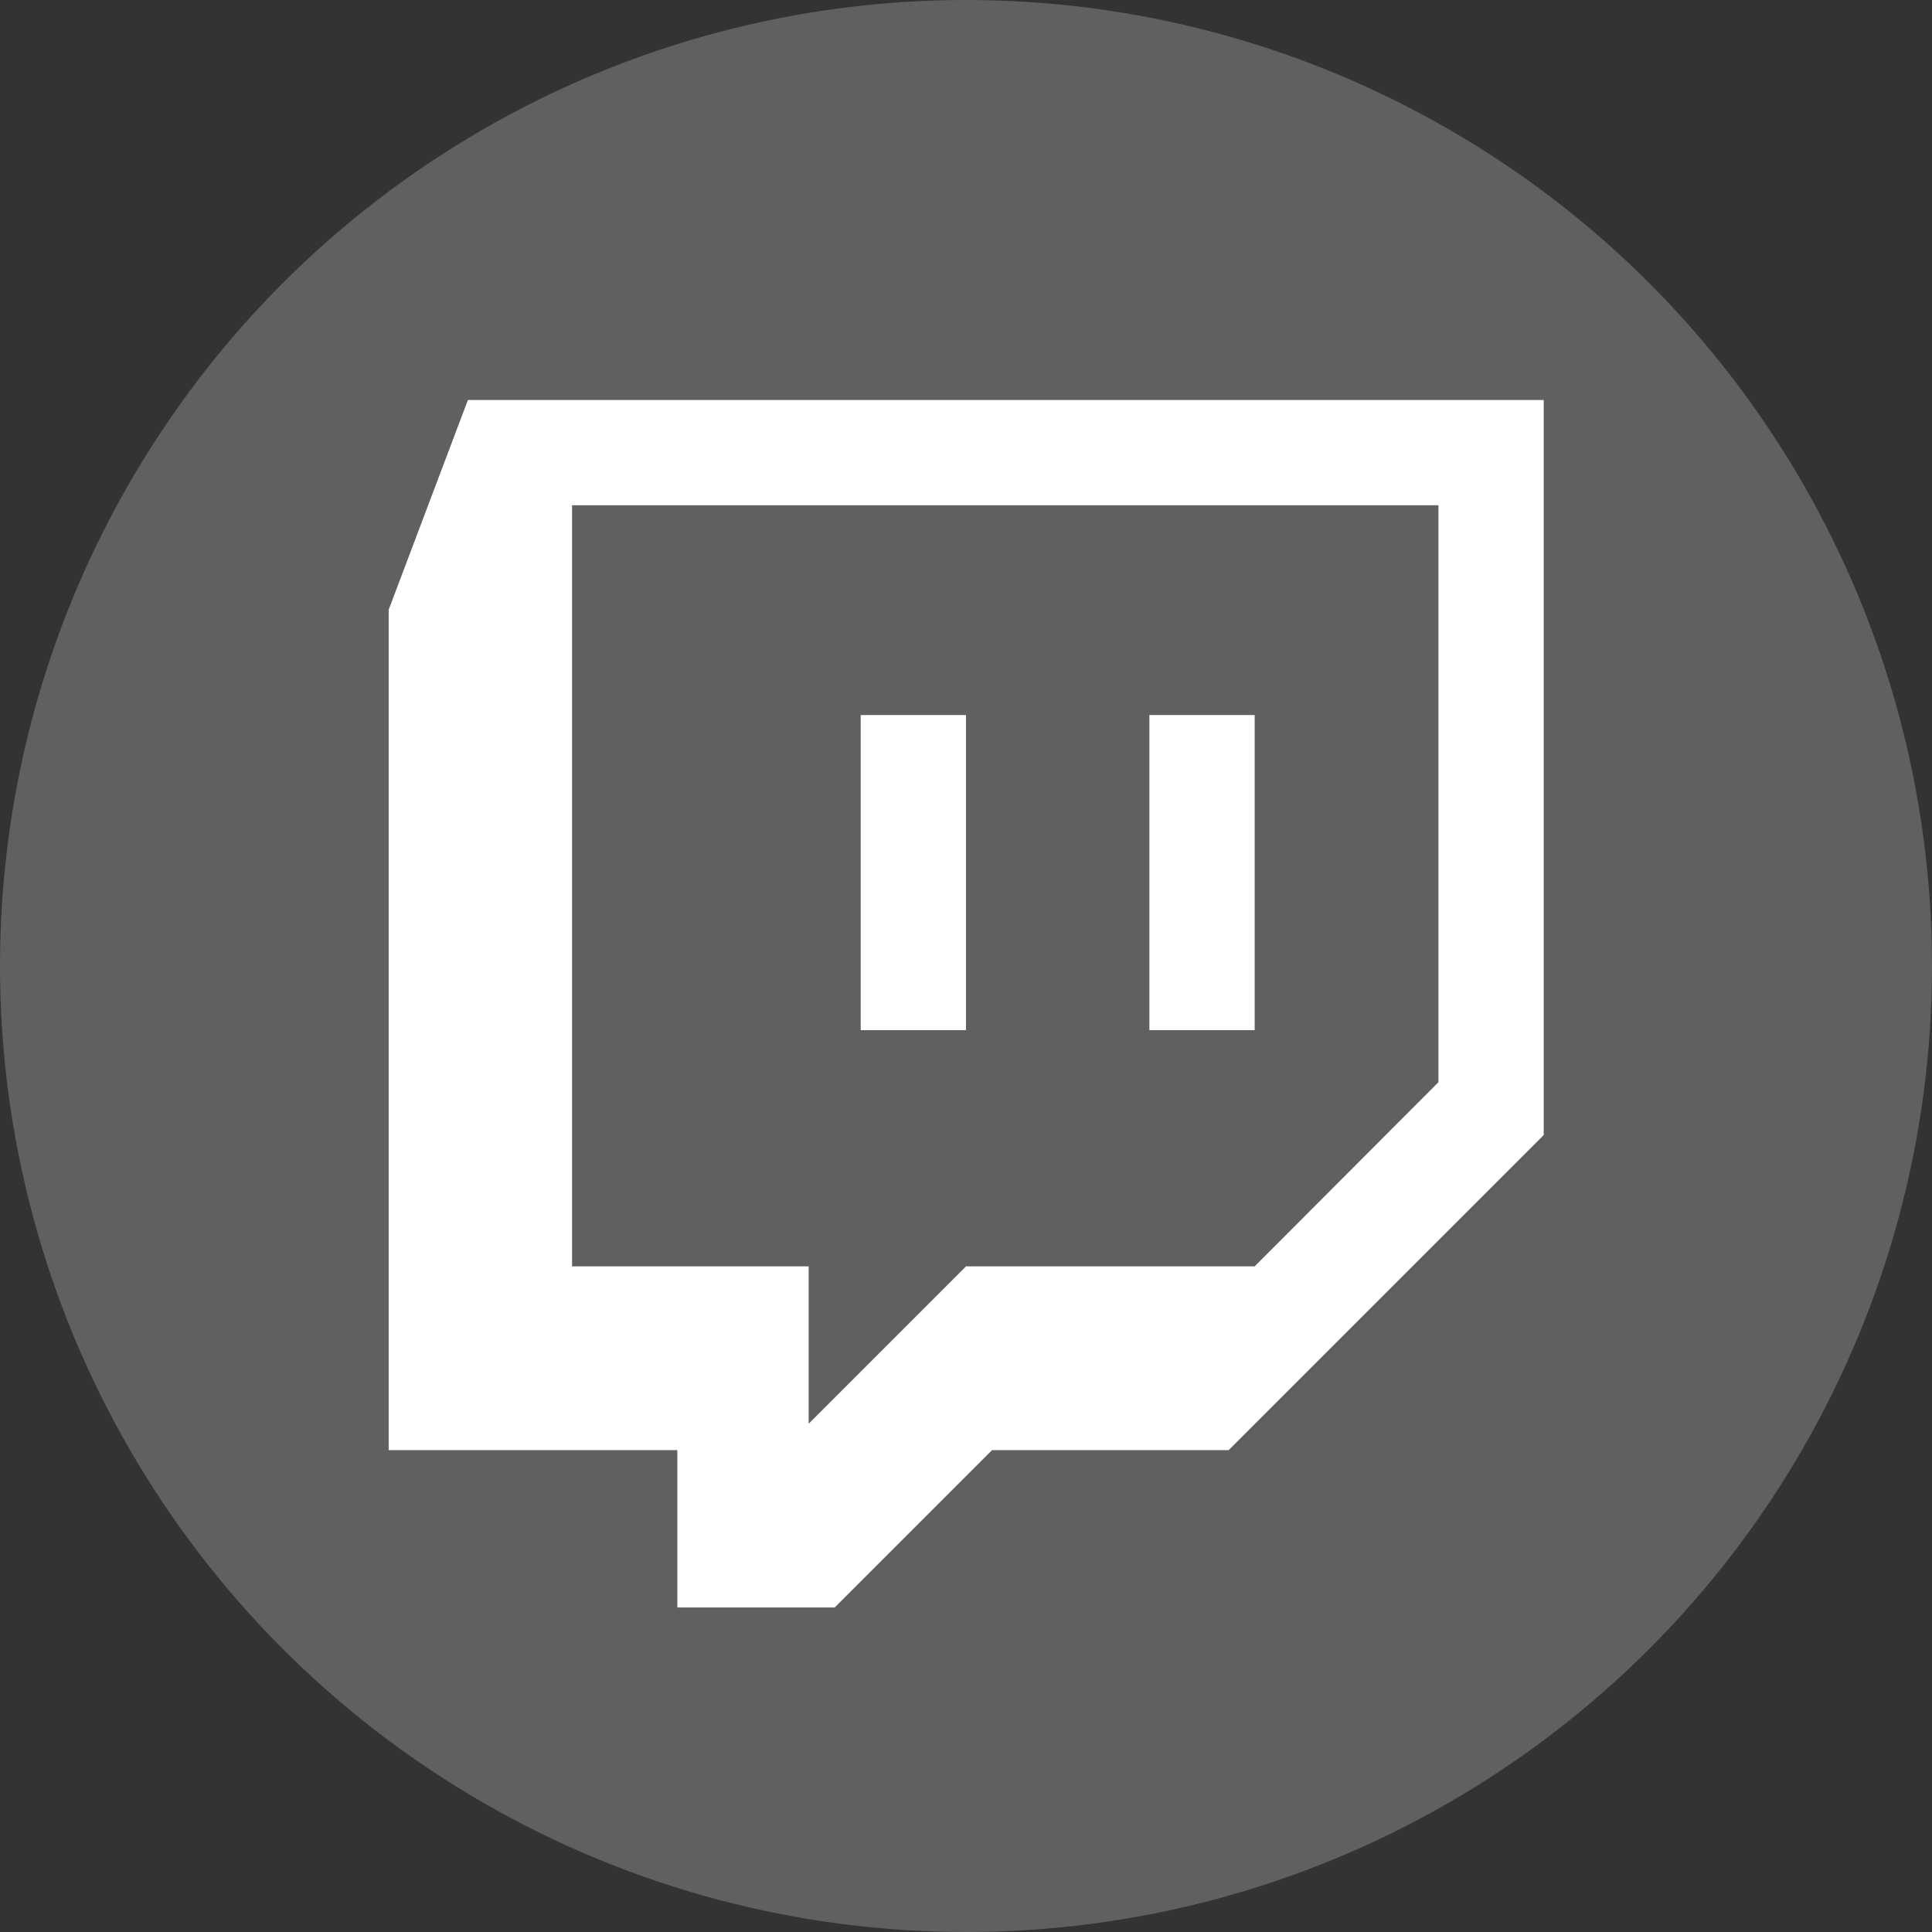
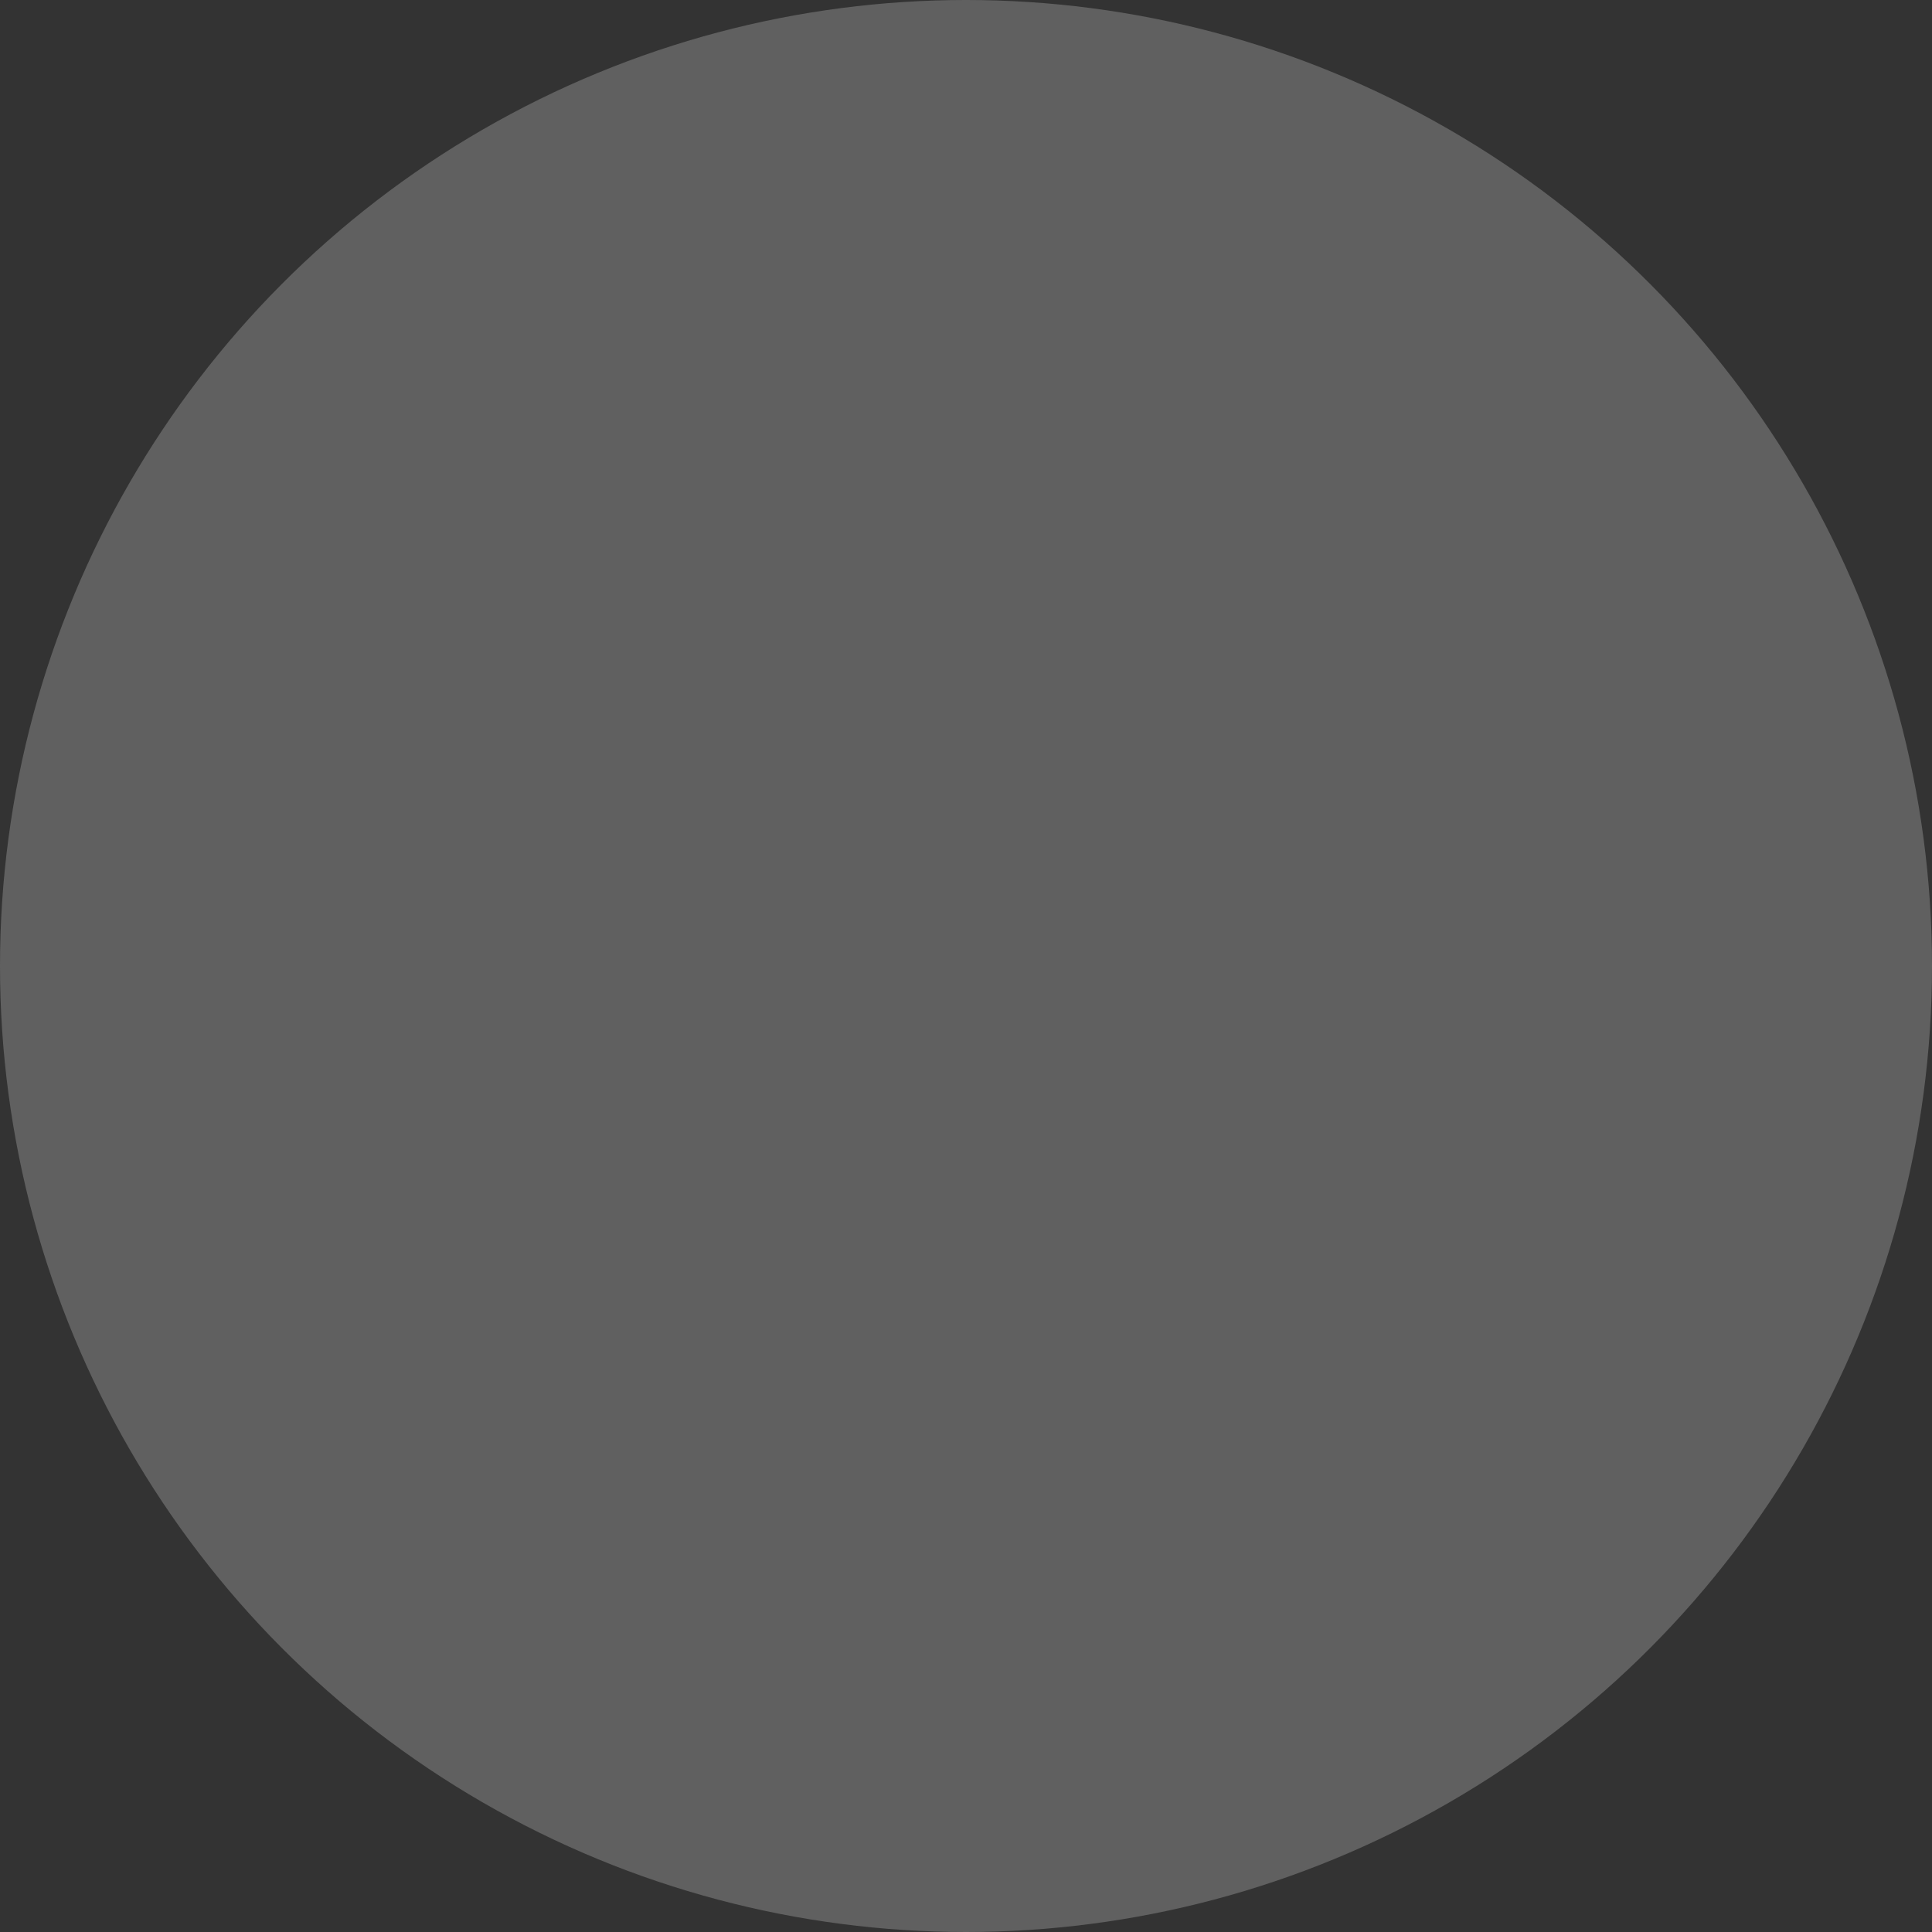
<svg xmlns="http://www.w3.org/2000/svg" id="Layer_1" data-name="Layer 1" viewBox="0 0 512 512">
  <rect x="0" y="0" width="512" height="512" fill="#333333" stroke="none" />
  <defs>
    <style>.cls-1{fill:#606060;}.cls-2{fill:#fff;}</style>
  </defs>
  <title>iconfinder-twitch-gris</title>
  <circle id="ellipse" class="cls-1" cx="256" cy="256" r="256" />
-   <path id="logo" class="cls-2" d="M256,189.5V273H228.1V189.5Zm76.5,0V273H304.6V189.5Zm0,146.1,48.7-48.8V133.9H151.6V335.6h62.7v41.7L256,335.6ZM409.1,106V300.8l-83.5,83.5H262.9L221.2,426H179.5V384.3H103V161.6L124,106Z" transform="translate(0 0)" />
</svg>